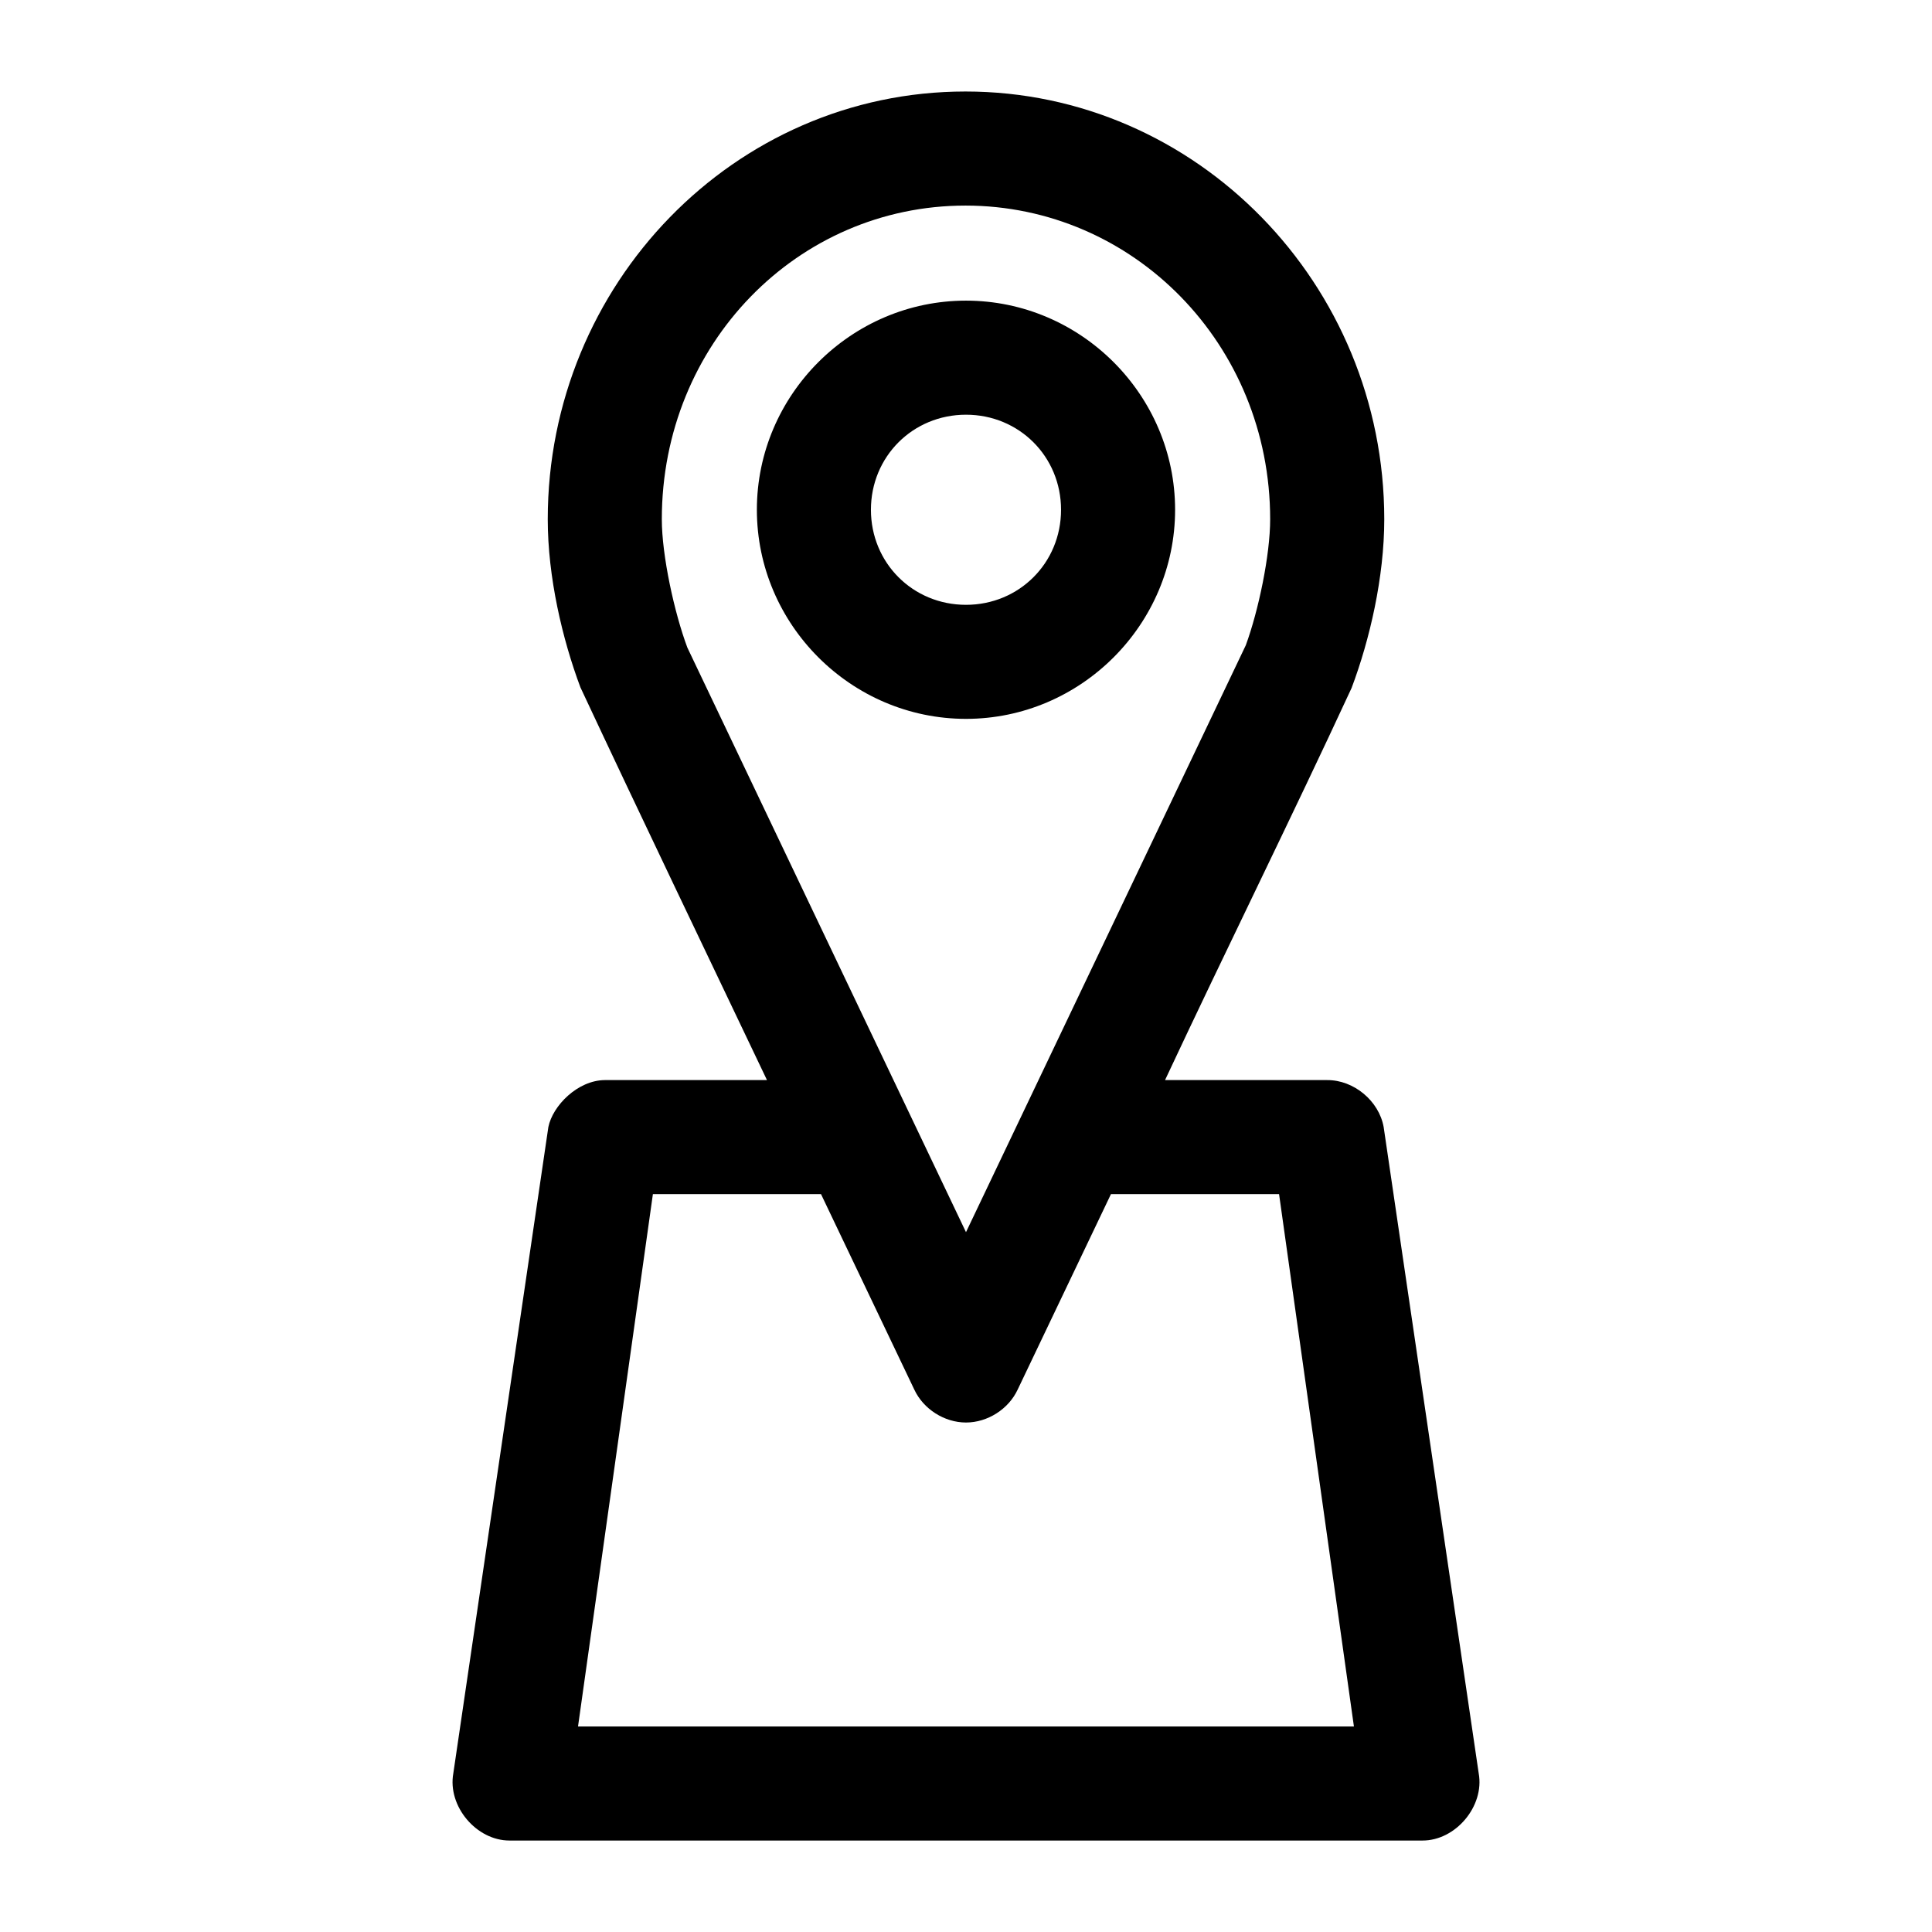
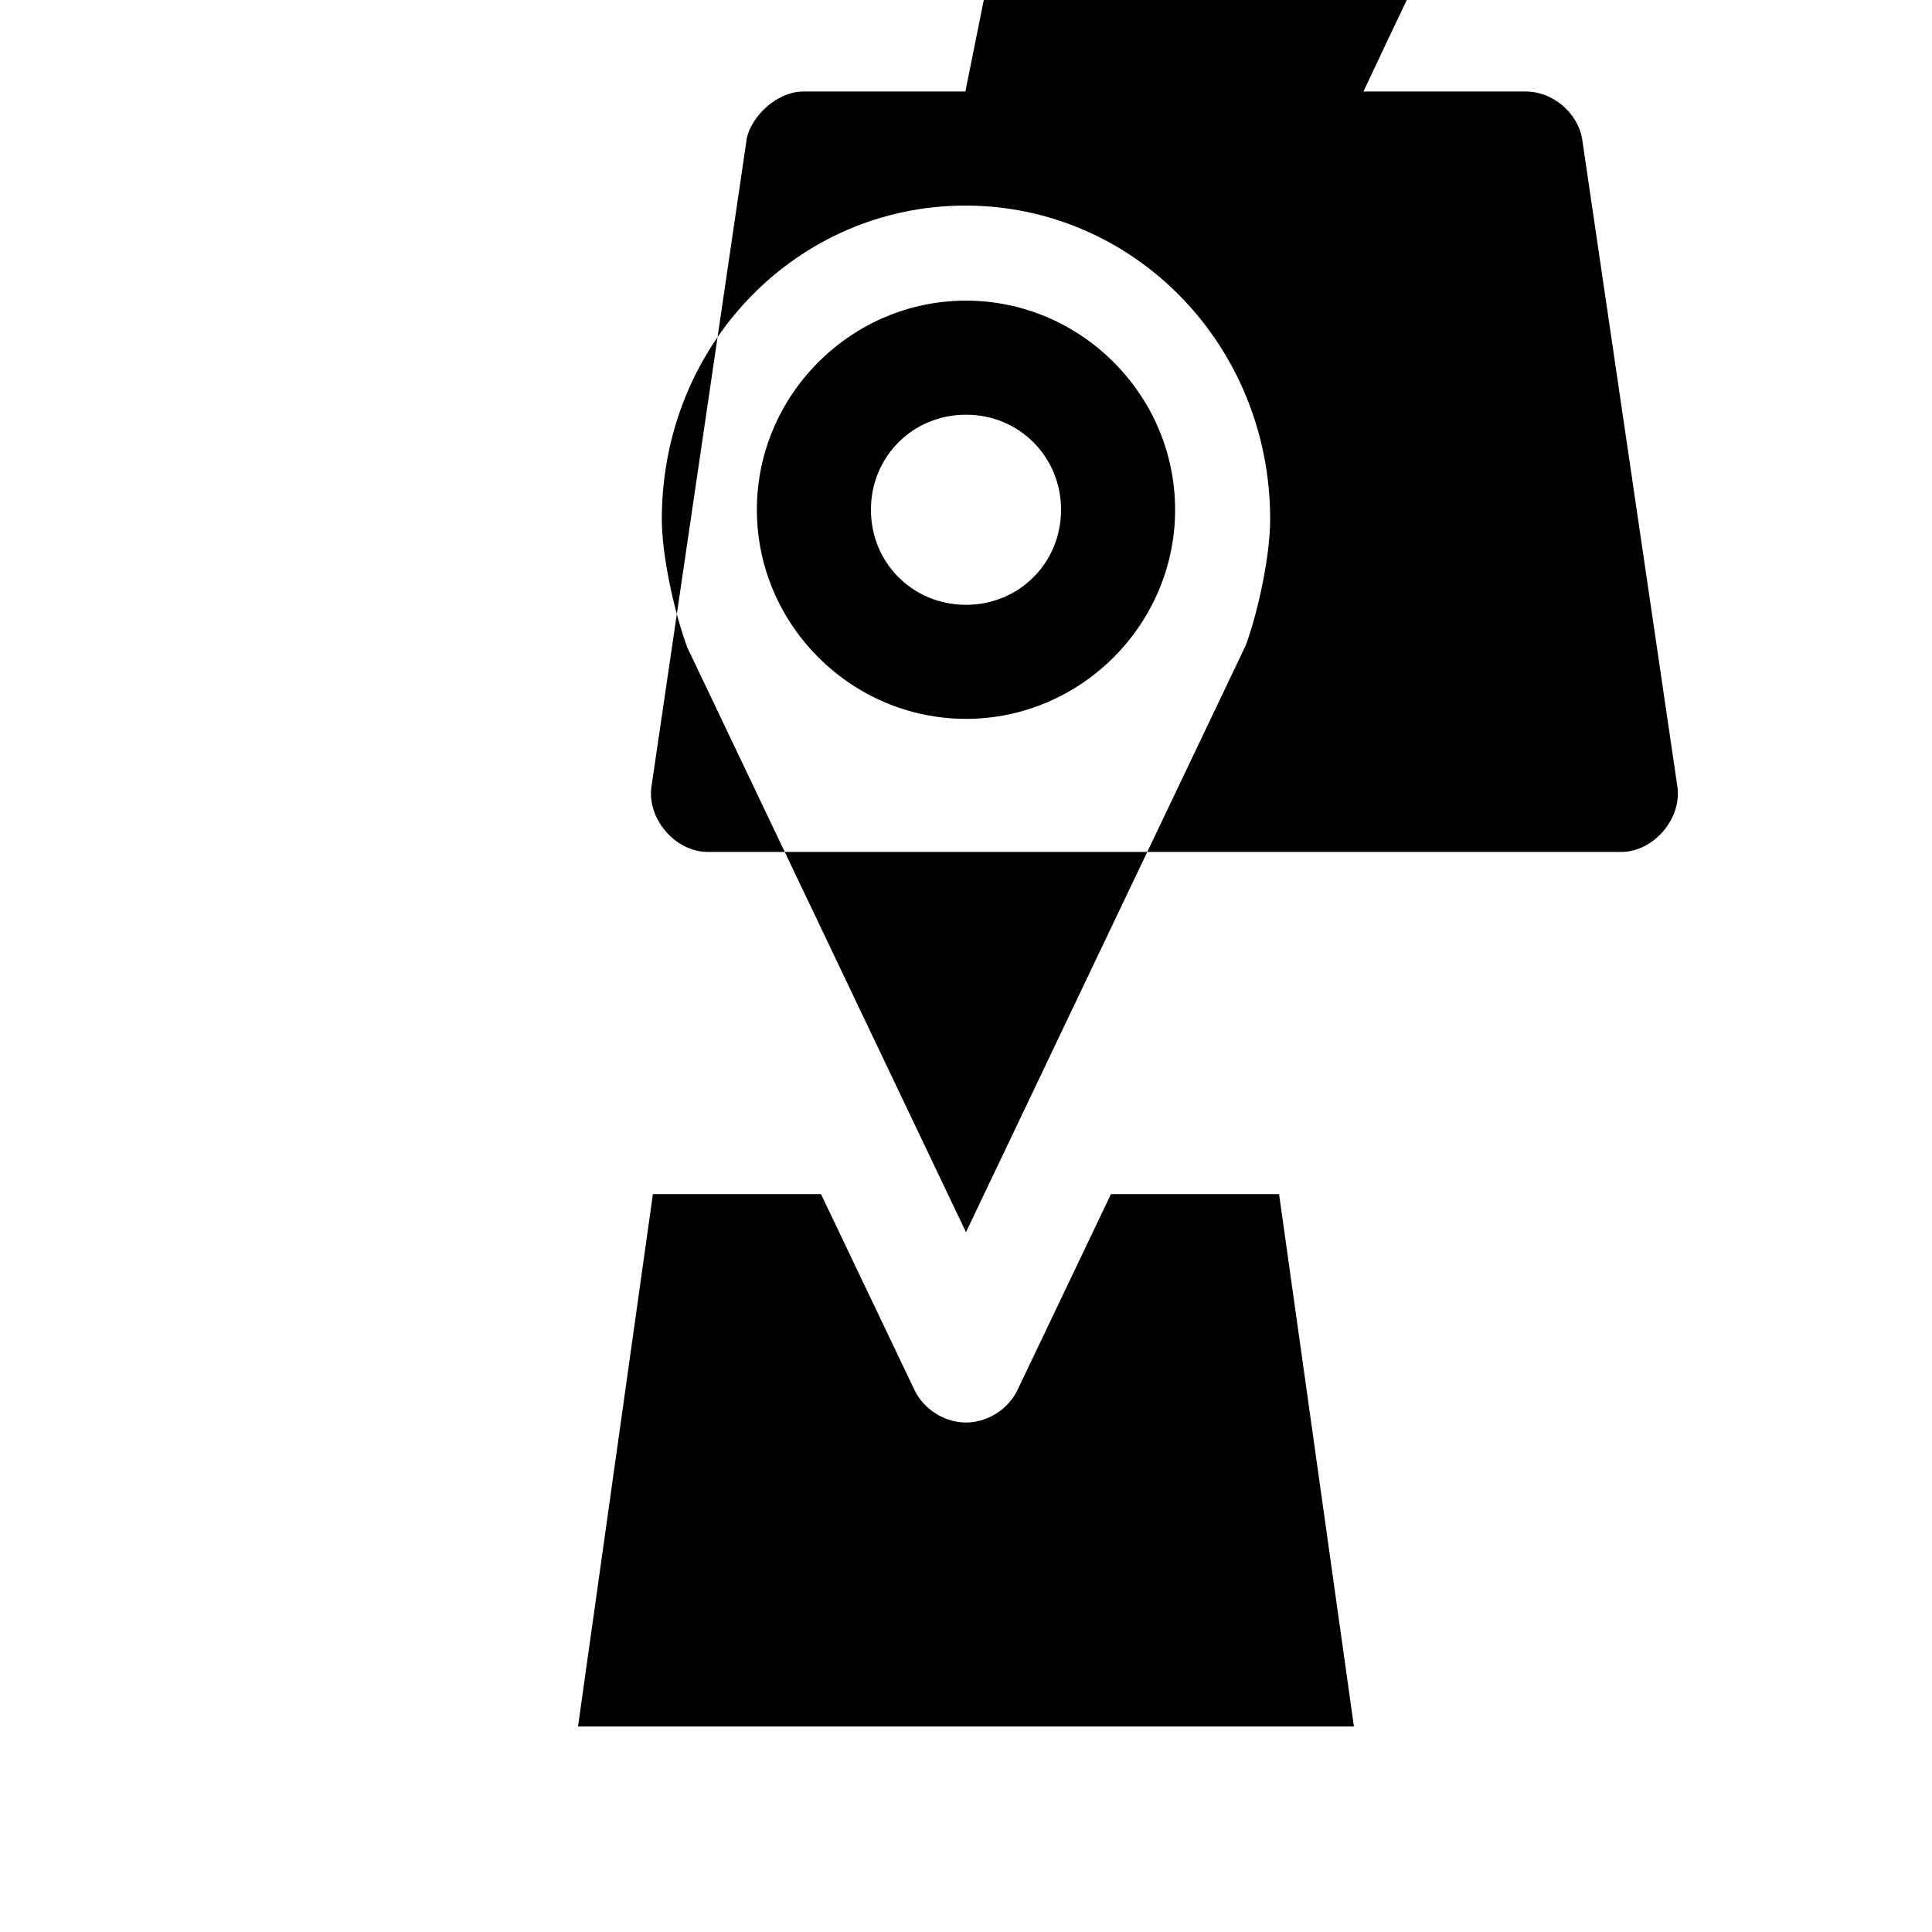
<svg xmlns="http://www.w3.org/2000/svg" fill="#000000" width="800px" height="800px" version="1.1" viewBox="144 144 512 512">
-   <path d="m399.84 168.25c-61.246 0-110.68 51.07-110.68 113.36 0 15.348 3.871 31.773 8.66 44.555 16.223 34.66 32.938 69.426 49.438 104.07h-42.98c-7.211 0.055-13.812 6.793-14.957 12.438l-25.191 171.3c-1.562 8.699 6.121 17.836 14.957 17.789h241.83c8.836 0.051 16.52-9.094 14.957-17.789l-25.191-171.3c-1.246-6.934-7.914-12.477-14.957-12.438h-42.98c16.25-34.703 33.375-69.223 49.438-103.91 4.828-12.82 8.66-29.383 8.66-44.715 0-62.328-49.75-113.36-111-113.36zm0 30.23c44.496 0 80.766 36.727 80.766 83.129 0 9.469-3.082 24.184-6.453 33.379l-74.156 155.55-73.84-154.92c-3.438-9.176-6.769-24.383-6.769-34.008 0-46.445 35.953-83.129 80.453-83.129zm0.156 25.191c-30.43 0-55.418 24.992-55.418 55.418 0 30.43 24.992 55.418 55.418 55.418 30.43 0 55.418-24.992 55.418-55.418 0-30.43-24.992-55.418-55.418-55.418zm0 30.23c14.09 0 25.191 11.098 25.191 25.191 0 14.09-11.098 25.191-25.191 25.191-14.09 0-25.191-11.098-25.191-25.191 0-14.09 11.098-25.191 25.191-25.191zm-82.973 206.56h44.555l24.719 51.797c2.418 5.18 7.984 8.723 13.699 8.723s11.281-3.543 13.695-8.723l24.719-51.797h44.555l19.836 141.07h-205.62z" />
+   <path d="m399.84 168.25h-42.98c-7.211 0.055-13.812 6.793-14.957 12.438l-25.191 171.3c-1.562 8.699 6.121 17.836 14.957 17.789h241.83c8.836 0.051 16.52-9.094 14.957-17.789l-25.191-171.3c-1.246-6.934-7.914-12.477-14.957-12.438h-42.98c16.25-34.703 33.375-69.223 49.438-103.91 4.828-12.82 8.66-29.383 8.66-44.715 0-62.328-49.75-113.36-111-113.36zm0 30.23c44.496 0 80.766 36.727 80.766 83.129 0 9.469-3.082 24.184-6.453 33.379l-74.156 155.55-73.84-154.92c-3.438-9.176-6.769-24.383-6.769-34.008 0-46.445 35.953-83.129 80.453-83.129zm0.156 25.191c-30.43 0-55.418 24.992-55.418 55.418 0 30.43 24.992 55.418 55.418 55.418 30.43 0 55.418-24.992 55.418-55.418 0-30.43-24.992-55.418-55.418-55.418zm0 30.23c14.09 0 25.191 11.098 25.191 25.191 0 14.09-11.098 25.191-25.191 25.191-14.09 0-25.191-11.098-25.191-25.191 0-14.09 11.098-25.191 25.191-25.191zm-82.973 206.56h44.555l24.719 51.797c2.418 5.18 7.984 8.723 13.699 8.723s11.281-3.543 13.695-8.723l24.719-51.797h44.555l19.836 141.07h-205.62z" />
</svg>